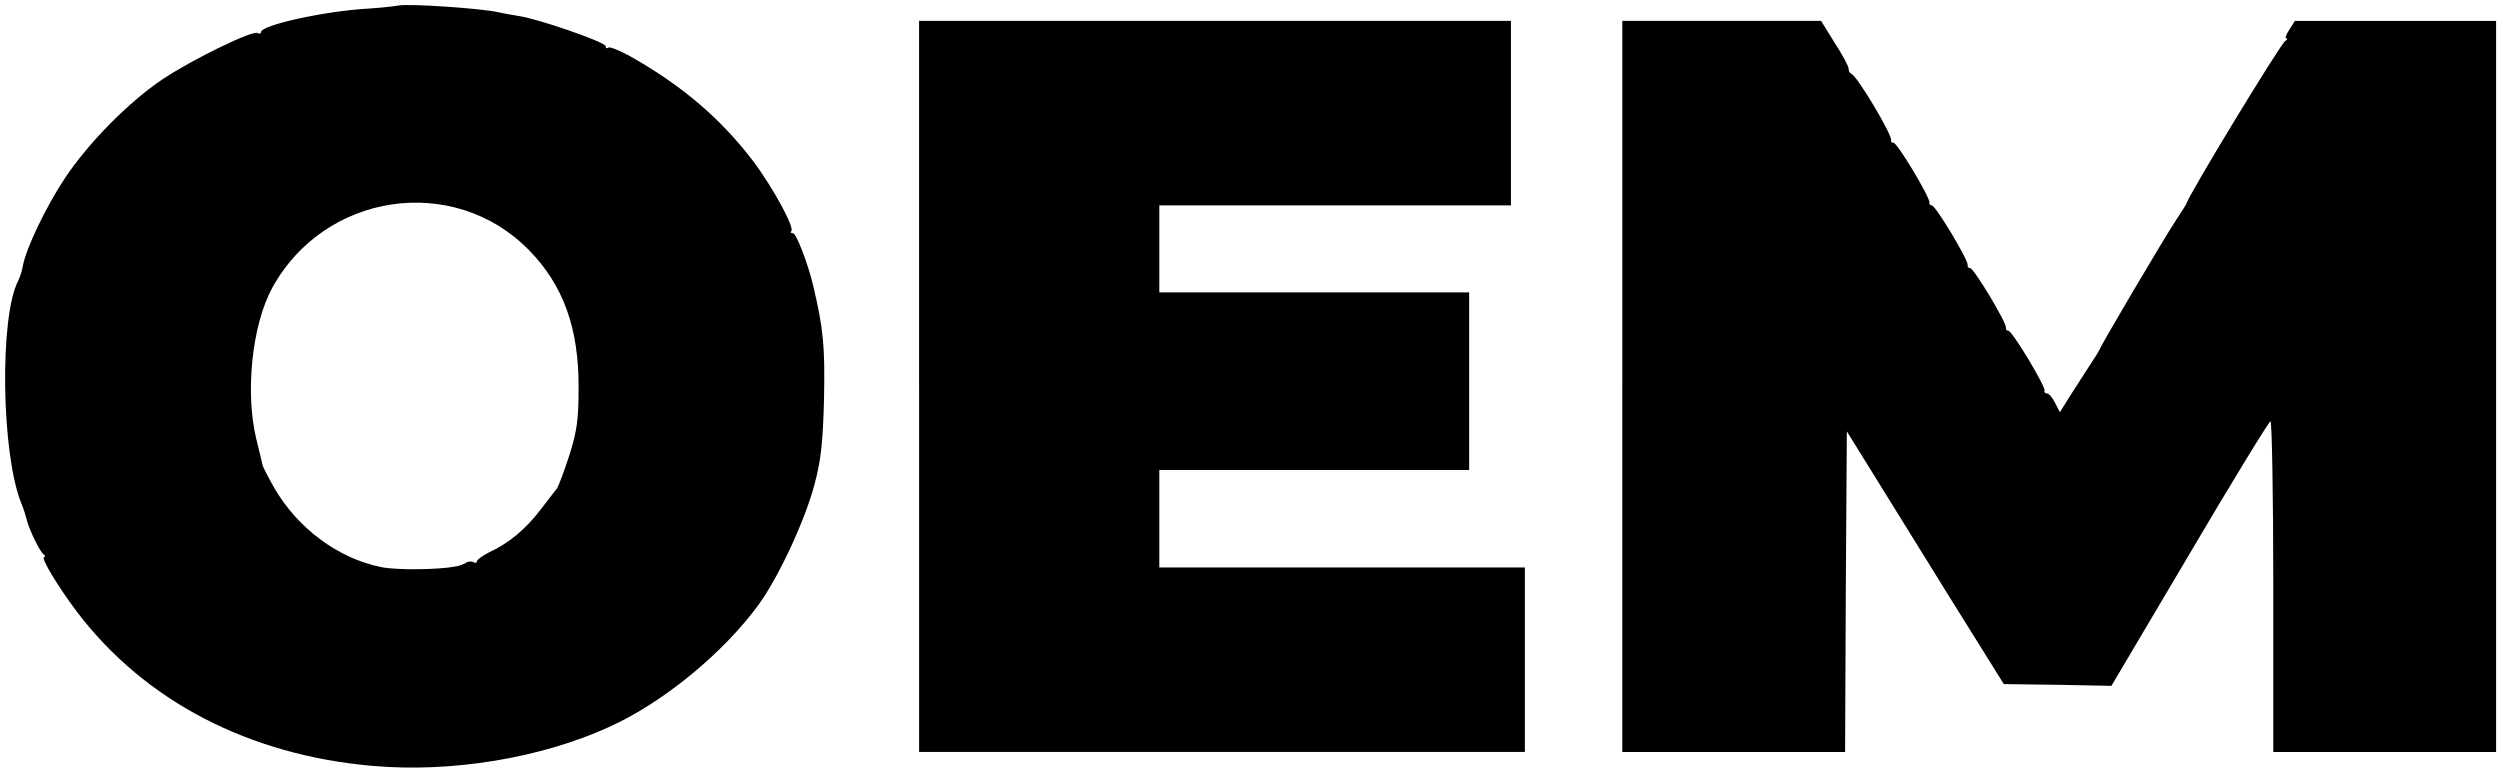
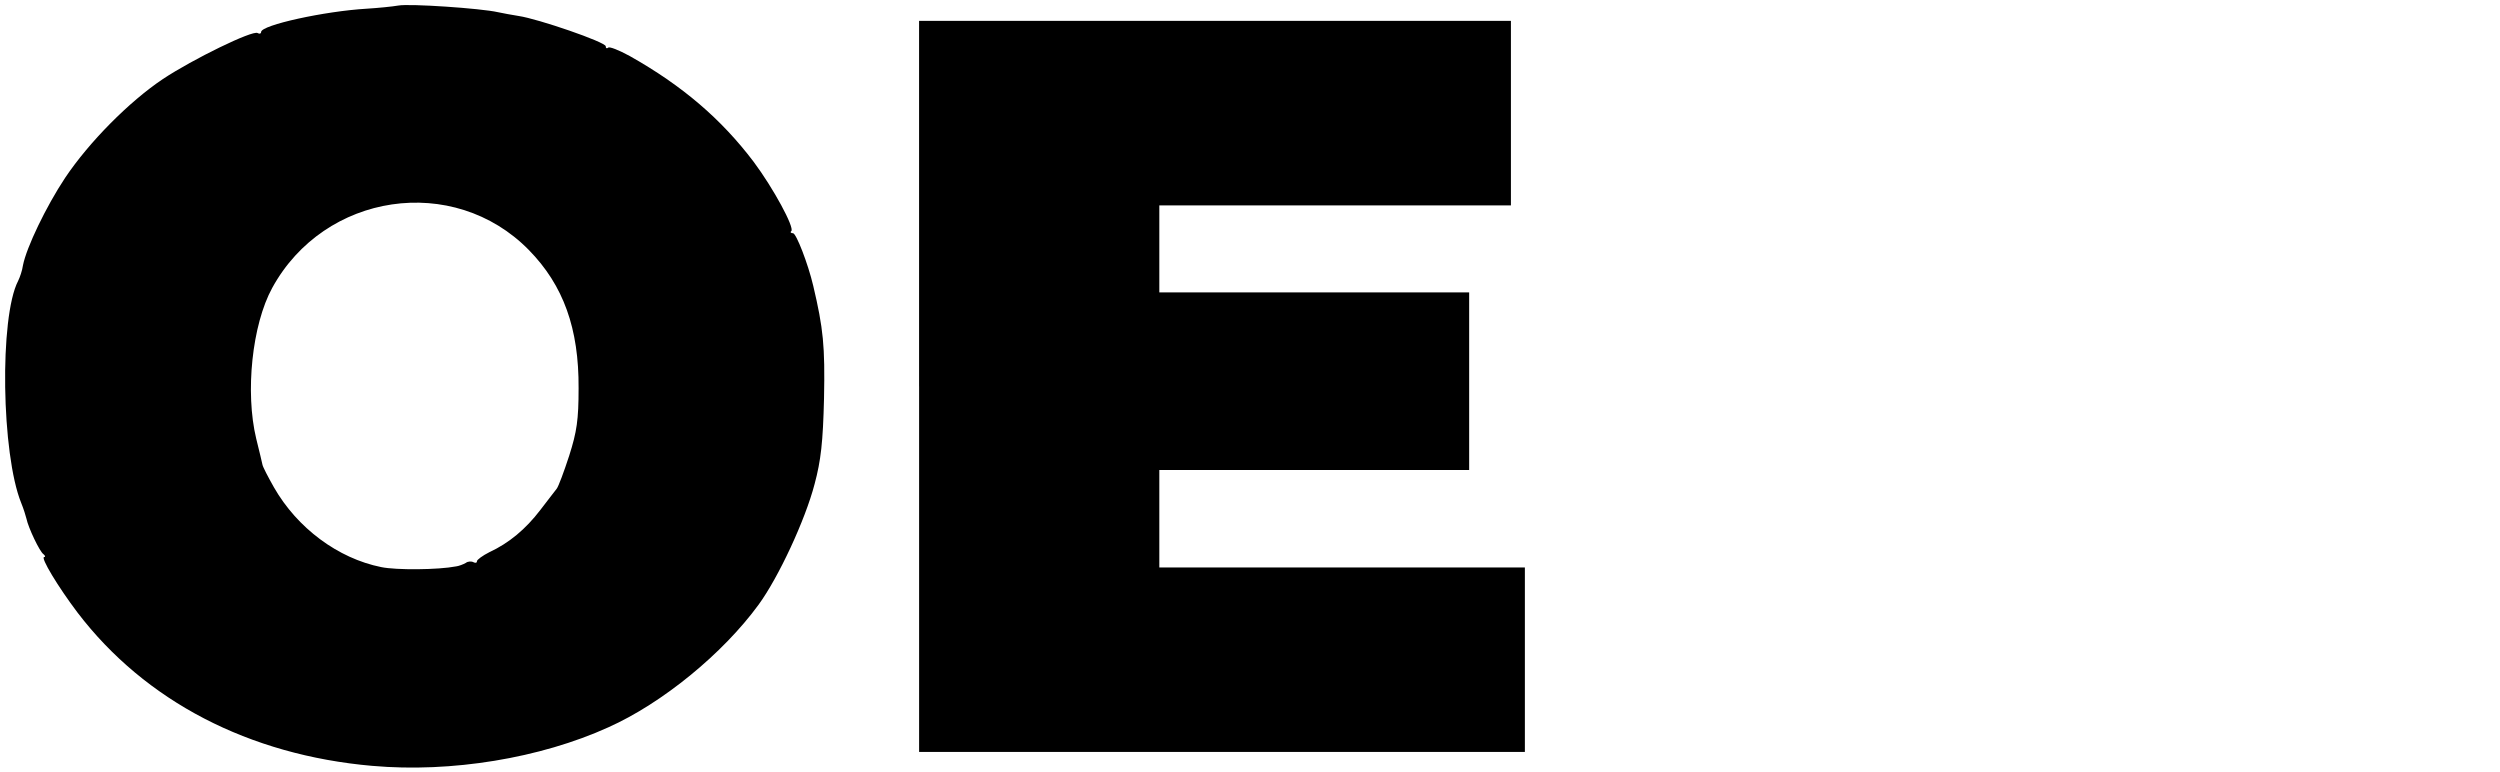
<svg xmlns="http://www.w3.org/2000/svg" version="1.0" width="190mm" height="58.7mm" viewBox="0 0 190 58.7" preserveAspectRatio="xMidYMid meet">
  <g fill="#000000">
    <path d="M28.310 58.208 c-9.393 -0.820 -17.277 -4.921 -22.410 -11.642 -1.482 -1.958 -2.858 -4.233 -2.540 -4.233 0.106 0 0.079 -0.106 -0.053 -0.212 -0.291 -0.185 -1.164 -2.037 -1.296 -2.699 -0.053 -0.212 -0.212 -0.741 -0.397 -1.191 -1.508 -3.704 -1.667 -14.129 -0.238 -16.880 0.132 -0.265 0.317 -0.794 0.370 -1.191 0.265 -1.349 1.746 -4.445 3.201 -6.641 1.826 -2.725 4.868 -5.794 7.435 -7.514 2.275 -1.508 6.826 -3.731 7.197 -3.493 0.132 0.079 0.265 0.053 0.265 -0.079 0 -0.529 4.842 -1.587 8.043 -1.773 0.847 -0.053 1.931 -0.159 2.381 -0.238 0.847 -0.159 6.297 0.212 7.567 0.503 0.370 0.079 1.085 0.212 1.587 0.291 1.455 0.212 6.615 1.984 6.615 2.302 0 0.159 0.079 0.185 0.185 0.106 0.079 -0.106 0.820 0.185 1.640 0.635 3.995 2.249 6.959 4.789 9.419 8.043 1.482 1.984 3.122 5.001 2.858 5.265 -0.106 0.079 -0.026 0.159 0.132 0.159 0.238 0 1.138 2.302 1.535 3.995 0.767 3.254 0.900 4.577 0.820 8.546 -0.079 3.334 -0.238 4.736 -0.714 6.509 -0.714 2.752 -2.752 7.117 -4.260 9.181 -2.725 3.731 -7.329 7.488 -11.404 9.313 -5.186 2.355 -11.959 3.466 -17.939 2.937z m6.350 -15.161 c0.212 -0.026 0.556 -0.159 0.741 -0.265 0.159 -0.132 0.450 -0.132 0.582 -0.053 0.159 0.079 0.265 0.053 0.265 -0.079 0 -0.106 0.423 -0.423 0.952 -0.688 1.482 -0.688 2.752 -1.746 3.863 -3.201 0.556 -0.714 1.111 -1.455 1.244 -1.614 0.132 -0.159 0.556 -1.296 0.952 -2.514 0.582 -1.826 0.714 -2.725 0.714 -5.133 0.026 -4.524 -1.138 -7.805 -3.784 -10.504 -5.715 -5.821 -15.531 -4.366 -19.500 2.884 -1.535 2.805 -2.064 7.938 -1.217 11.456 0.238 0.952 0.450 1.852 0.476 1.984 0.026 0.159 0.423 0.926 0.873 1.720 1.773 3.096 4.868 5.398 8.149 6.059 1.138 0.238 4.339 0.212 5.689 -0.053z" />
    <path d="M69.850 29.369 l0 -27.781 22.490 0 22.490 0 0 7.011 0 7.011 -13.361 0 -13.361 0 0 3.307 0 3.307 11.774 0 11.774 0 0 6.747 0 6.747 -11.774 0 -11.774 0 0 3.704 0 3.704 13.891 0 13.891 0 0 7.011 0 7.011 -23.019 0 -23.019 0 0 -27.781z" />
-     <path d="M123.296 29.369 l0 -27.781 7.541 0 7.567 0 1.032 1.667 c0.582 0.900 1.058 1.773 1.058 1.958 0 0.159 0.079 0.344 0.212 0.397 0.450 0.185 3.122 4.657 3.016 5.054 -0.026 0.106 0.053 0.185 0.185 0.185 0.291 0 2.831 4.233 2.725 4.551 -0.026 0.106 0.053 0.212 0.185 0.212 0.291 0 2.831 4.233 2.725 4.551 -0.026 0.106 0.053 0.212 0.185 0.212 0.291 0 2.831 4.233 2.725 4.551 -0.026 0.106 0.053 0.212 0.185 0.212 0.291 0 2.831 4.233 2.752 4.551 -0.053 0.106 0.026 0.212 0.185 0.212 0.132 0 0.423 0.317 0.609 0.714 l0.370 0.714 0.741 -1.191 c0.397 -0.635 1.085 -1.667 1.482 -2.302 0.423 -0.635 0.767 -1.191 0.767 -1.217 0 -0.185 5.027 -8.678 5.821 -9.869 0.423 -0.635 0.794 -1.217 0.794 -1.244 0 -0.397 7.117 -12.118 7.514 -12.382 0.159 -0.106 0.212 -0.212 0.079 -0.212 -0.106 0 0 -0.291 0.238 -0.661 l0.423 -0.661 7.646 0 7.646 0 0 27.781 0 27.781 -8.467 0 -8.467 0 0 -12.568 c0 -6.906 -0.106 -12.568 -0.212 -12.568 -0.106 0 -2.884 4.524 -6.138 10.054 l-5.953 10.054 -4.101 -0.079 -4.075 -0.053 -3.995 -6.403 c-2.170 -3.519 -4.868 -7.832 -5.953 -9.604 l-1.984 -3.201 -0.079 12.171 -0.053 12.197 -8.467 0 -8.467 0 0 -27.781z" />
  </g>
</svg>